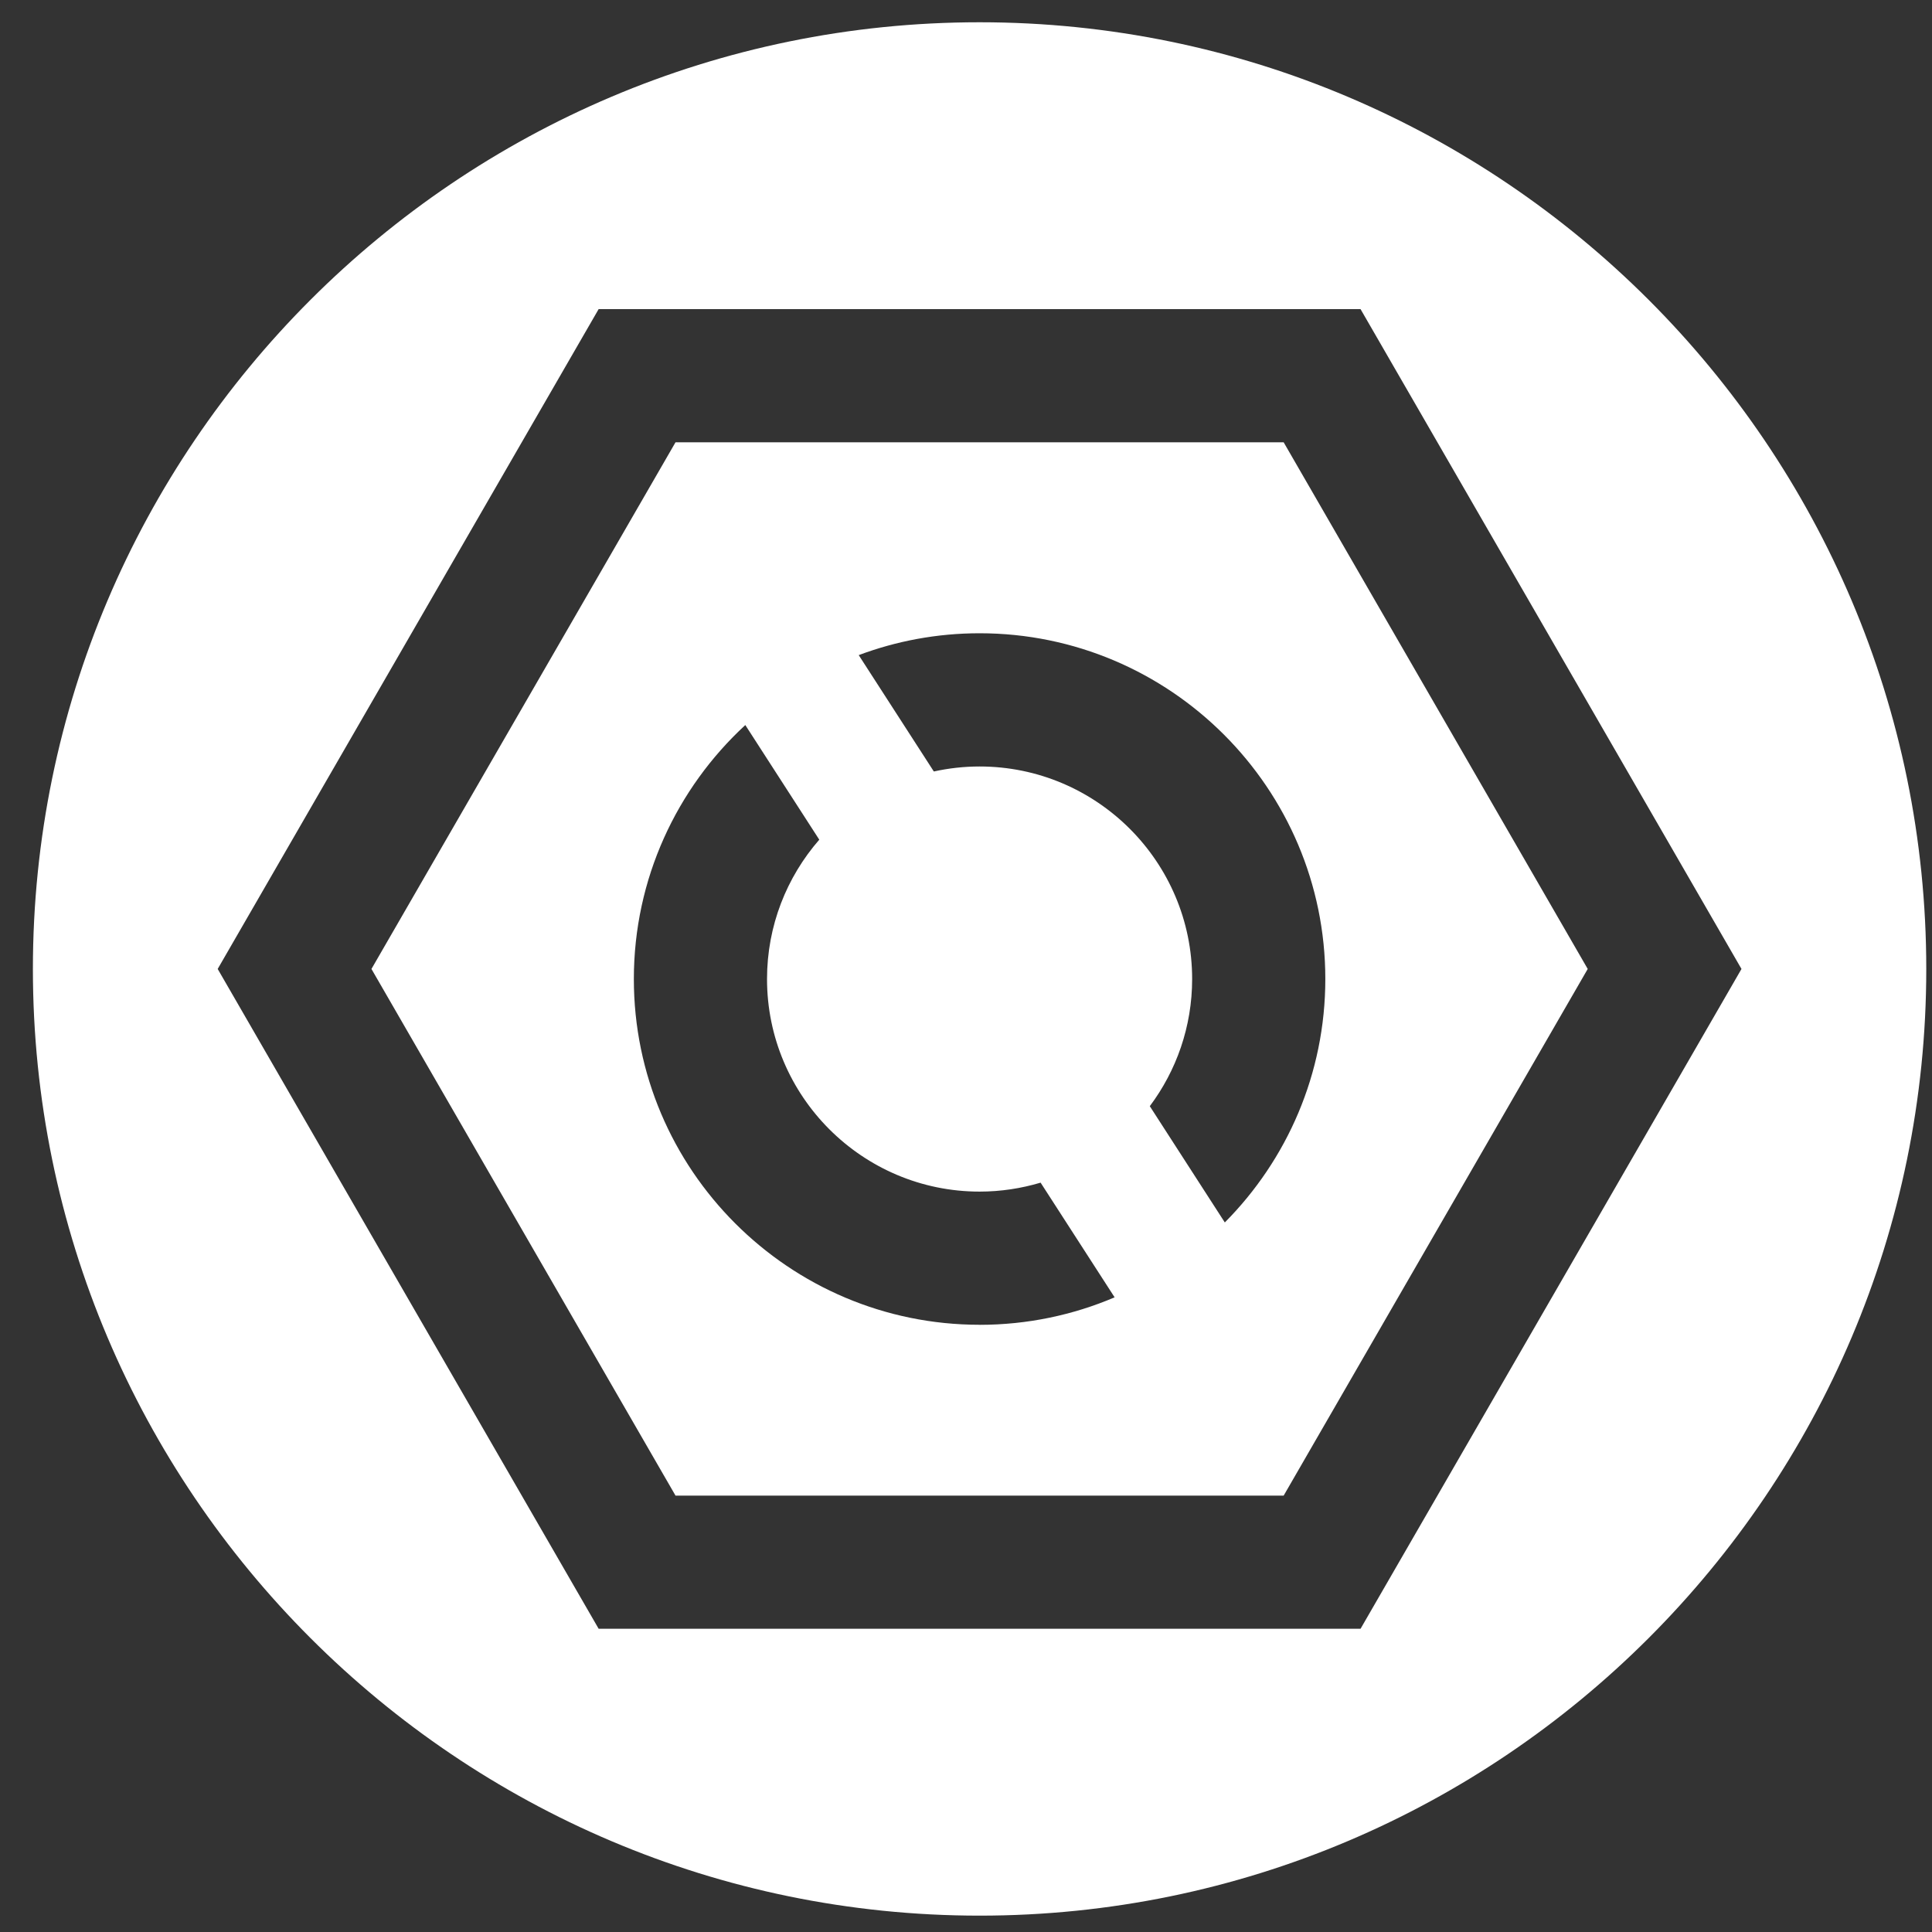
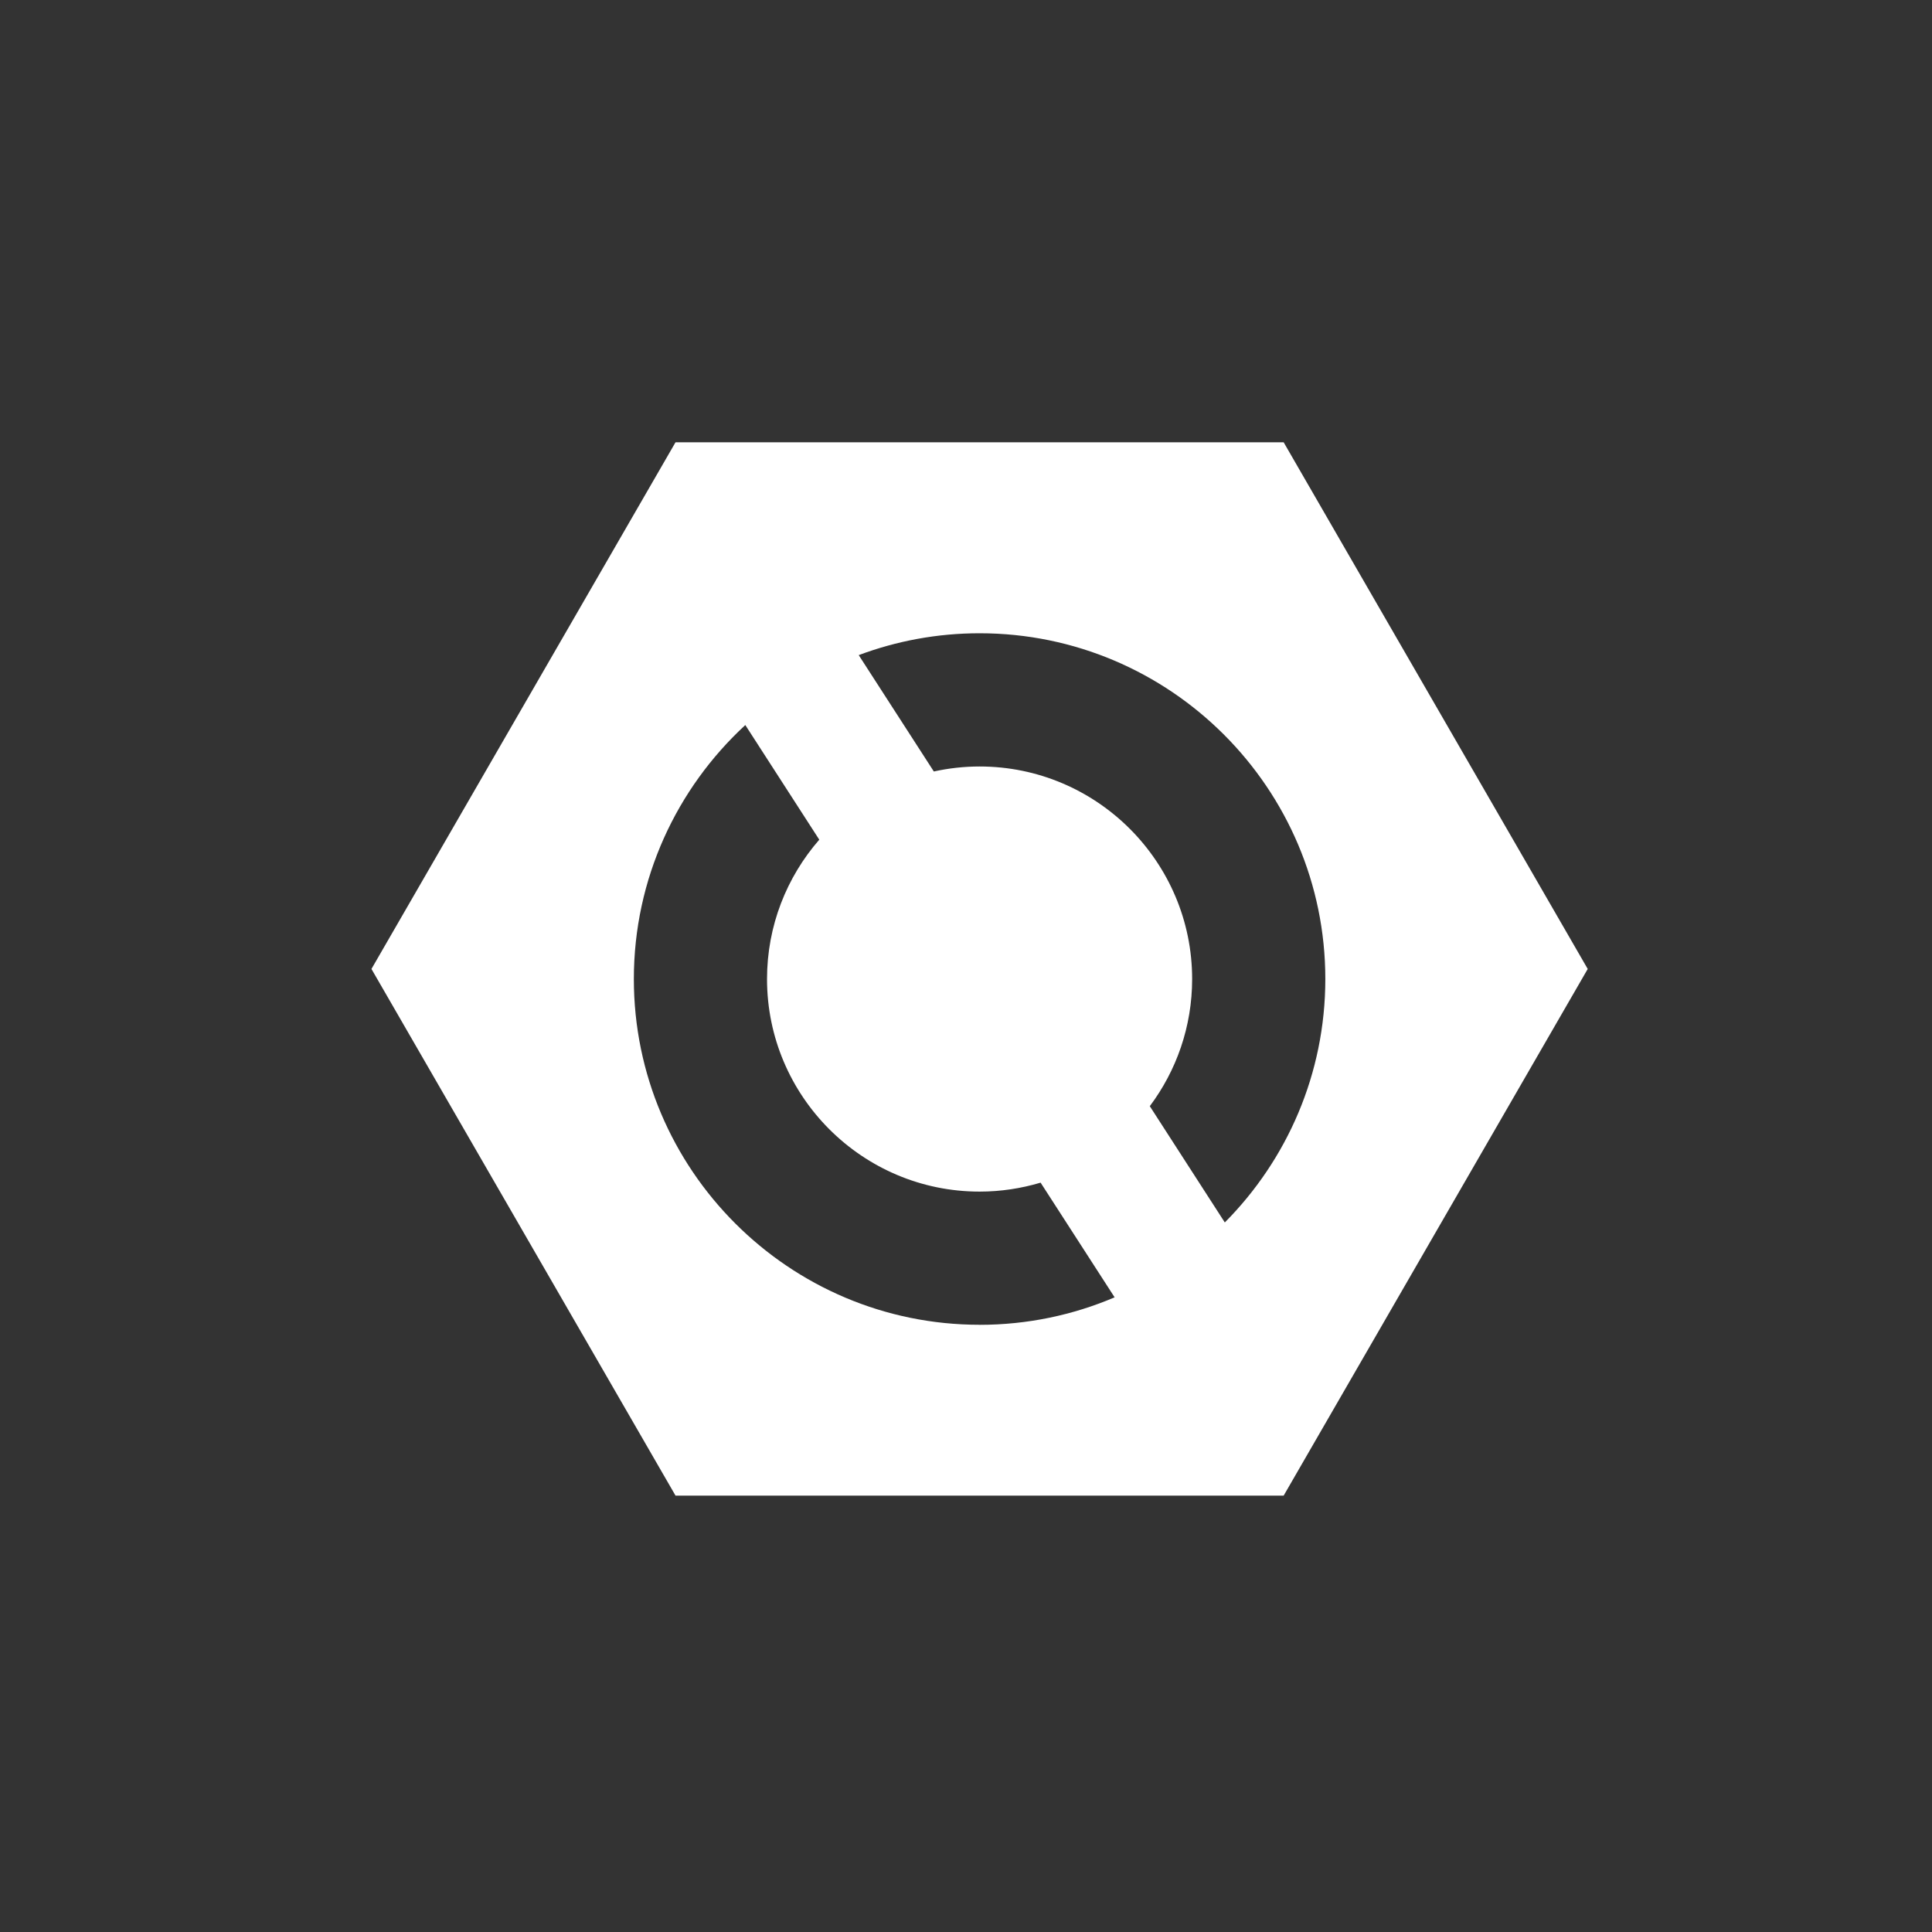
<svg xmlns="http://www.w3.org/2000/svg" id="Layer_1" data-name="Layer 1" viewBox="0 0 425.2 425.2">
  <rect x="0" y="0" width="425.2" height="425.2" fill="#333333" stroke="none" />
  <path d="M282.51,97.34h-133.84l-66.92,115.91,66.92,115.91h133.84l66.92-115.91-66.92-115.91ZM215.59,291.56c-41.96,0-76.09-34.13-76.09-76.09,0-22.08,9.46-41.99,24.53-55.9l16.28,25.23c-7.16,8.22-11.5,18.94-11.5,30.67,0,25.79,20.98,46.78,46.78,46.78,4.67,0,9.17-.7,13.43-1.97l16.29,25.24c-9.13,3.89-19.18,6.05-29.72,6.05ZM269.56,269.04l-16.51-25.59c5.85-7.81,9.32-17.5,9.32-27.98,0-25.79-20.98-46.78-46.78-46.78-3.46,0-6.83.39-10.07,1.1l-16.53-25.61c8.28-3.1,17.24-4.81,26.6-4.81,41.96,0,76.09,34.13,76.09,76.09,0,20.88-8.45,39.81-22.11,53.57Z" style="fill: #fff;" />
-   <path d="M215.59,4.9C100.71,4.9,7.24,98.36,7.24,213.25s93.46,208.35,208.35,208.35,208.35-93.46,208.35-208.35S330.47,4.9,215.59,4.9ZM299.43,358.46h-167.68L47.91,213.25l83.84-145.22h167.68l83.84,145.22-83.84,145.22Z" style="fill: #fff;" />
</svg>